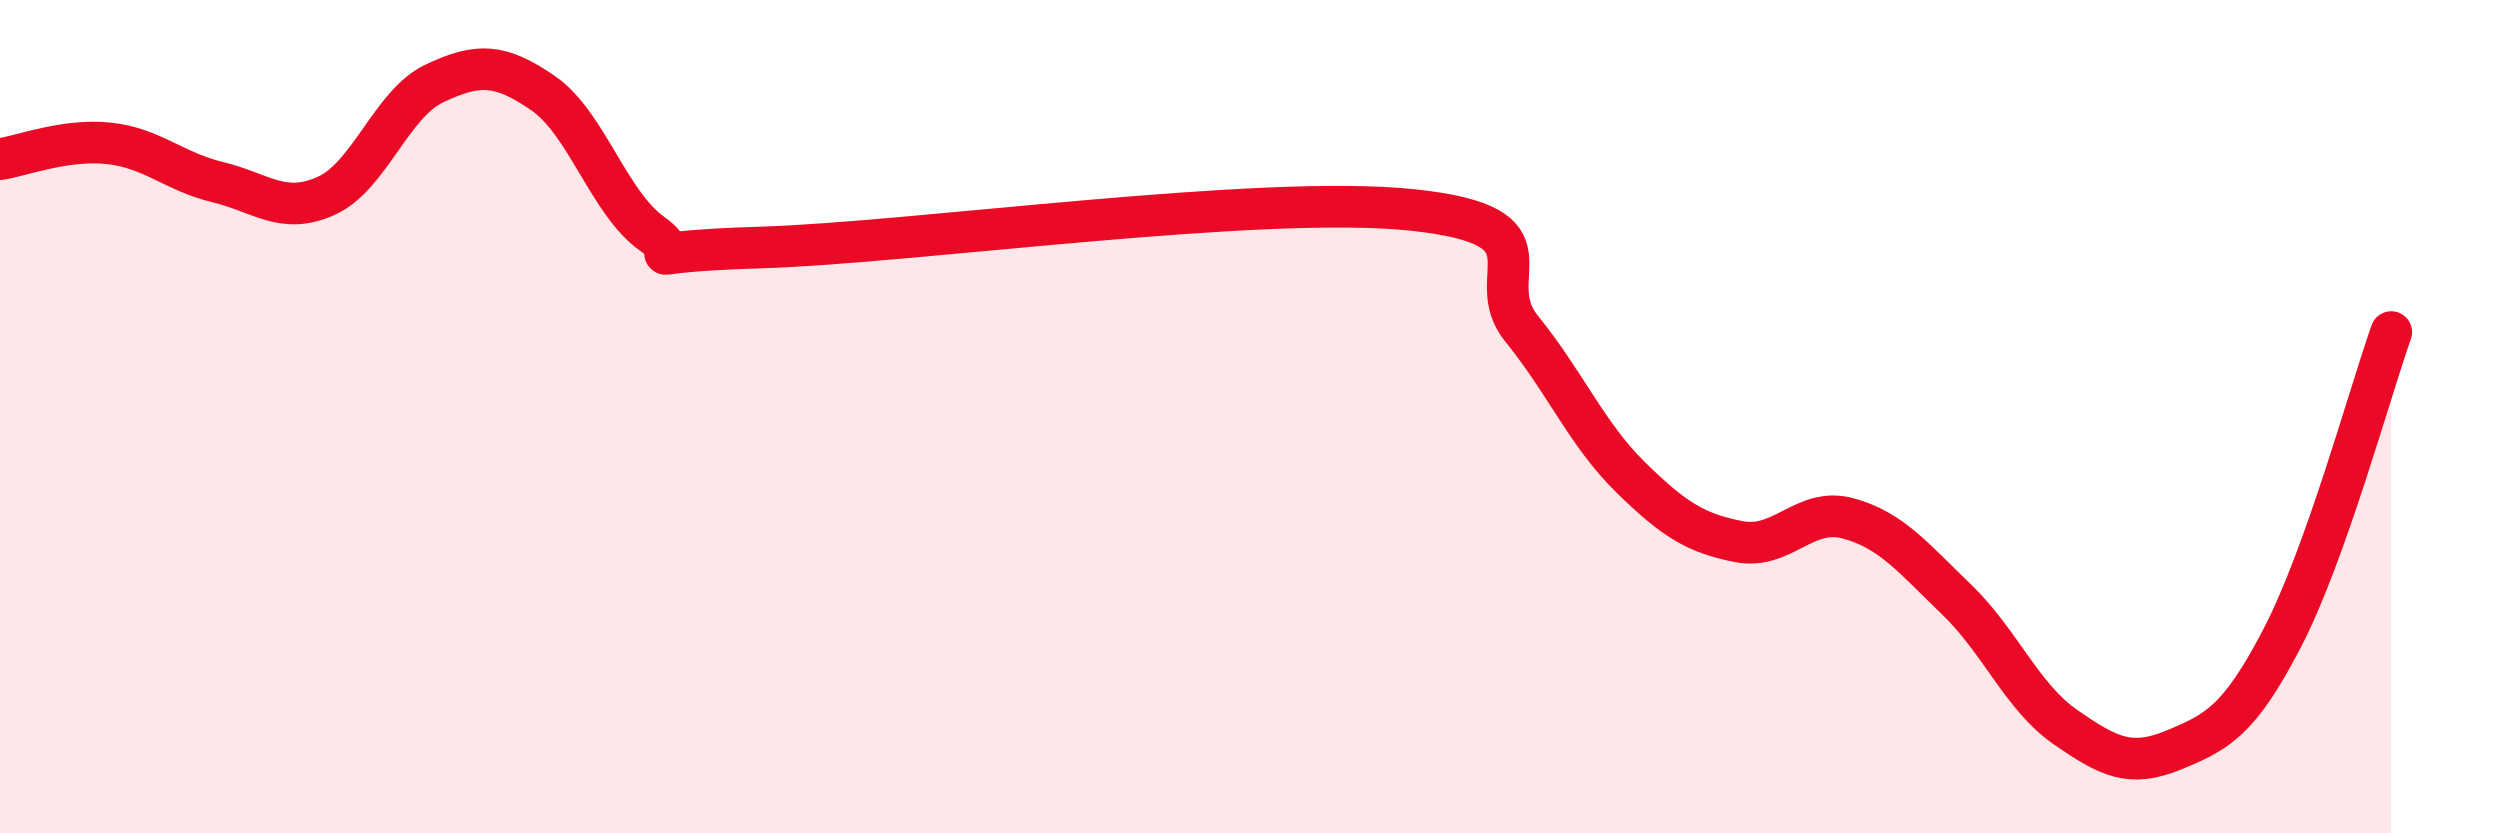
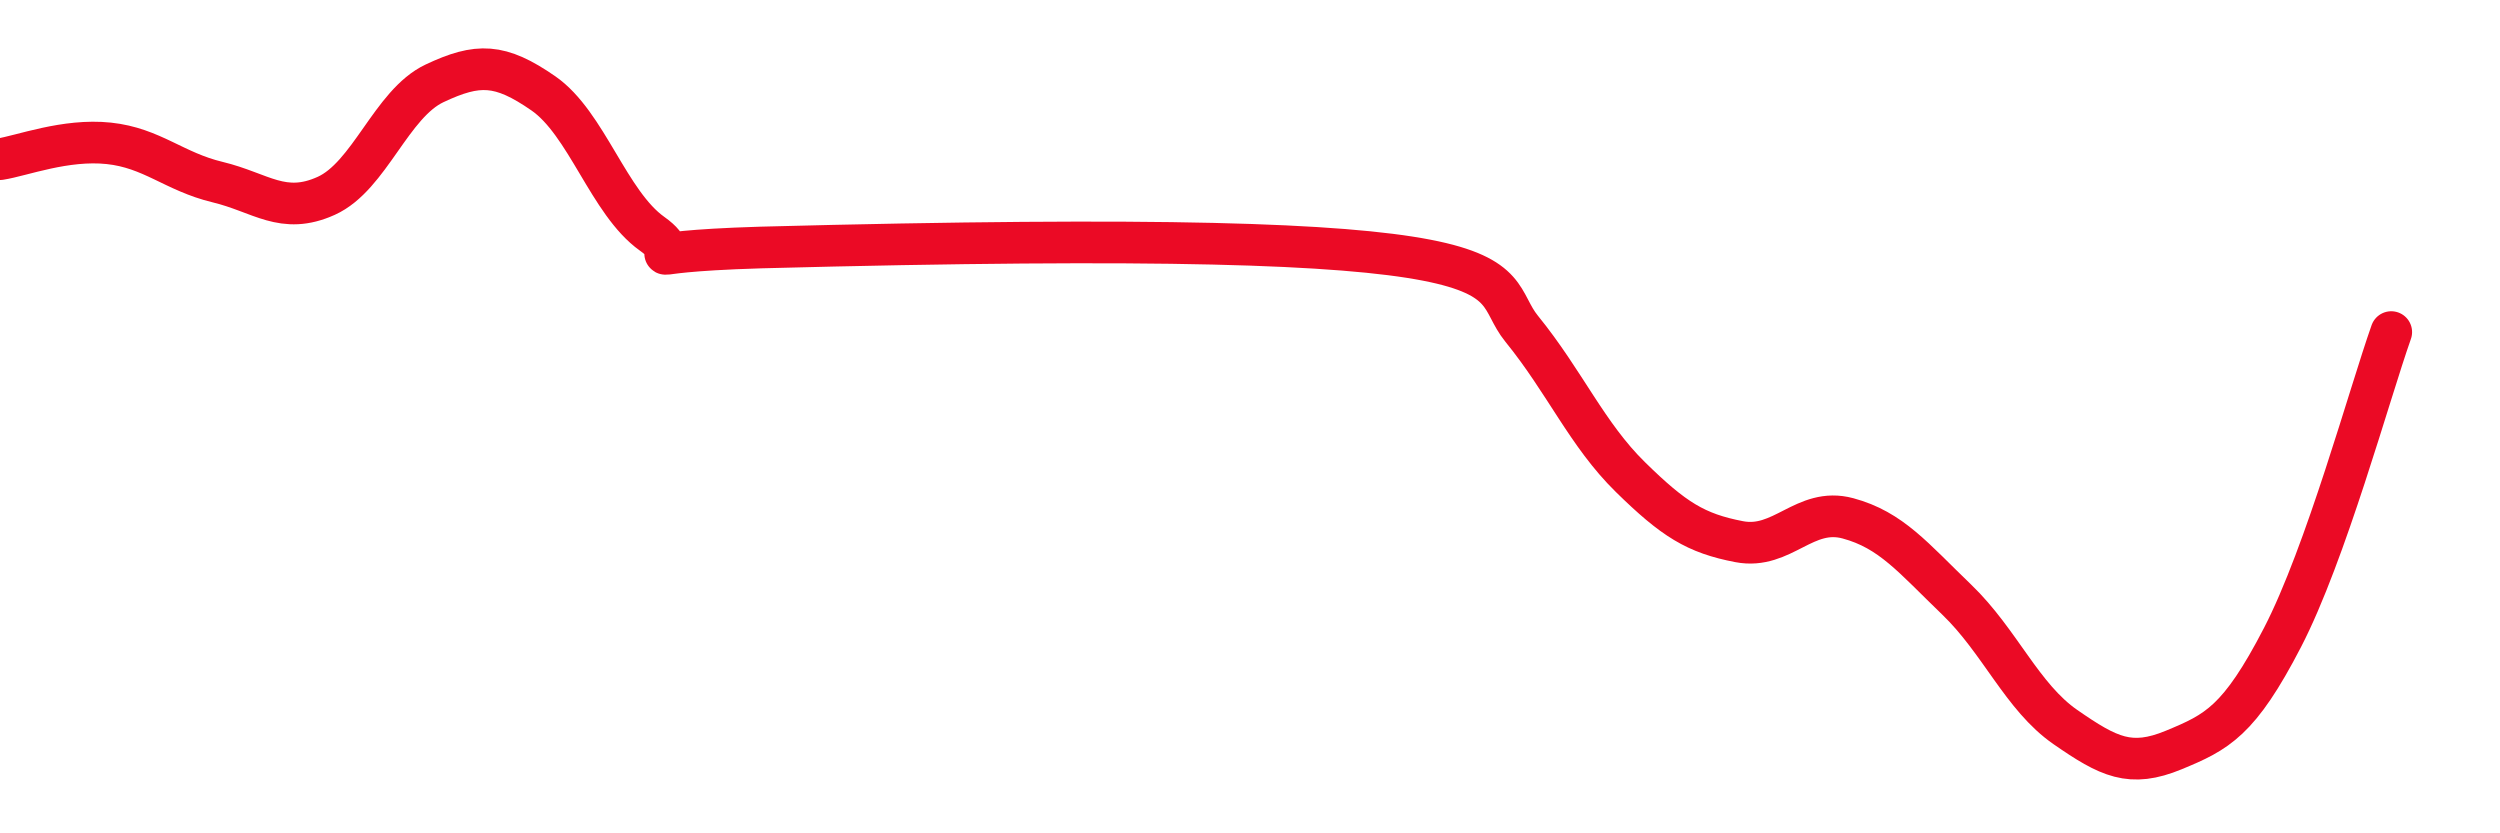
<svg xmlns="http://www.w3.org/2000/svg" width="60" height="20" viewBox="0 0 60 20">
-   <path d="M 0,3.82 C 0.52,3.74 1.57,3.33 2.61,3.44 C 3.65,3.55 4.18,4.12 5.22,4.37 C 6.26,4.62 6.79,5.17 7.83,4.7 C 8.87,4.23 9.39,2.49 10.43,2 C 11.47,1.51 12,1.52 13.04,2.24 C 14.08,2.96 14.61,4.87 15.65,5.61 C 16.69,6.35 14.61,6.05 18.26,5.94 C 21.91,5.83 30.26,4.65 33.91,5.04 C 37.56,5.43 35.48,6.61 36.52,7.89 C 37.56,9.17 38.09,10.43 39.13,11.45 C 40.17,12.47 40.7,12.8 41.74,13 C 42.78,13.2 43.31,12.16 44.35,12.44 C 45.39,12.72 45.92,13.39 46.96,14.39 C 48,15.39 48.53,16.73 49.57,17.45 C 50.61,18.17 51.13,18.43 52.17,18 C 53.21,17.57 53.74,17.31 54.78,15.3 C 55.82,13.29 56.87,9.44 57.39,7.97L57.39 20L0 20Z" fill="#EB0A25" opacity="0.1" stroke-linecap="round" stroke-linejoin="round" />
-   <path d="M 0,3.82 C 0.52,3.74 1.57,3.33 2.61,3.44 C 3.65,3.55 4.18,4.12 5.22,4.37 C 6.26,4.62 6.79,5.17 7.83,4.7 C 8.87,4.23 9.39,2.49 10.43,2 C 11.47,1.51 12,1.52 13.04,2.24 C 14.08,2.96 14.61,4.87 15.65,5.61 C 16.69,6.35 14.61,6.05 18.26,5.94 C 21.91,5.83 30.26,4.65 33.91,5.04 C 37.56,5.43 35.48,6.61 36.52,7.89 C 37.56,9.17 38.09,10.43 39.13,11.45 C 40.17,12.47 40.7,12.8 41.74,13 C 42.78,13.2 43.31,12.16 44.35,12.44 C 45.39,12.72 45.92,13.39 46.96,14.39 C 48,15.39 48.53,16.73 49.57,17.45 C 50.61,18.17 51.13,18.43 52.17,18 C 53.21,17.57 53.74,17.31 54.78,15.3 C 55.82,13.29 56.87,9.44 57.39,7.97" stroke="#EB0A25" stroke-width="1" fill="none" stroke-linecap="round" stroke-linejoin="round" />
+   <path d="M 0,3.82 C 0.52,3.74 1.57,3.33 2.61,3.44 C 3.65,3.55 4.18,4.12 5.22,4.37 C 6.26,4.62 6.79,5.17 7.83,4.7 C 8.87,4.23 9.39,2.49 10.43,2 C 11.47,1.51 12,1.52 13.04,2.24 C 14.08,2.96 14.61,4.87 15.65,5.61 C 16.69,6.35 14.61,6.05 18.26,5.94 C 37.56,5.43 35.48,6.61 36.52,7.89 C 37.56,9.17 38.09,10.43 39.13,11.45 C 40.17,12.47 40.7,12.8 41.74,13 C 42.78,13.2 43.31,12.16 44.35,12.44 C 45.39,12.72 45.92,13.39 46.96,14.39 C 48,15.39 48.53,16.73 49.57,17.45 C 50.61,18.17 51.13,18.43 52.17,18 C 53.21,17.57 53.74,17.31 54.78,15.3 C 55.82,13.29 56.87,9.44 57.39,7.97" stroke="#EB0A25" stroke-width="1" fill="none" stroke-linecap="round" stroke-linejoin="round" />
</svg>